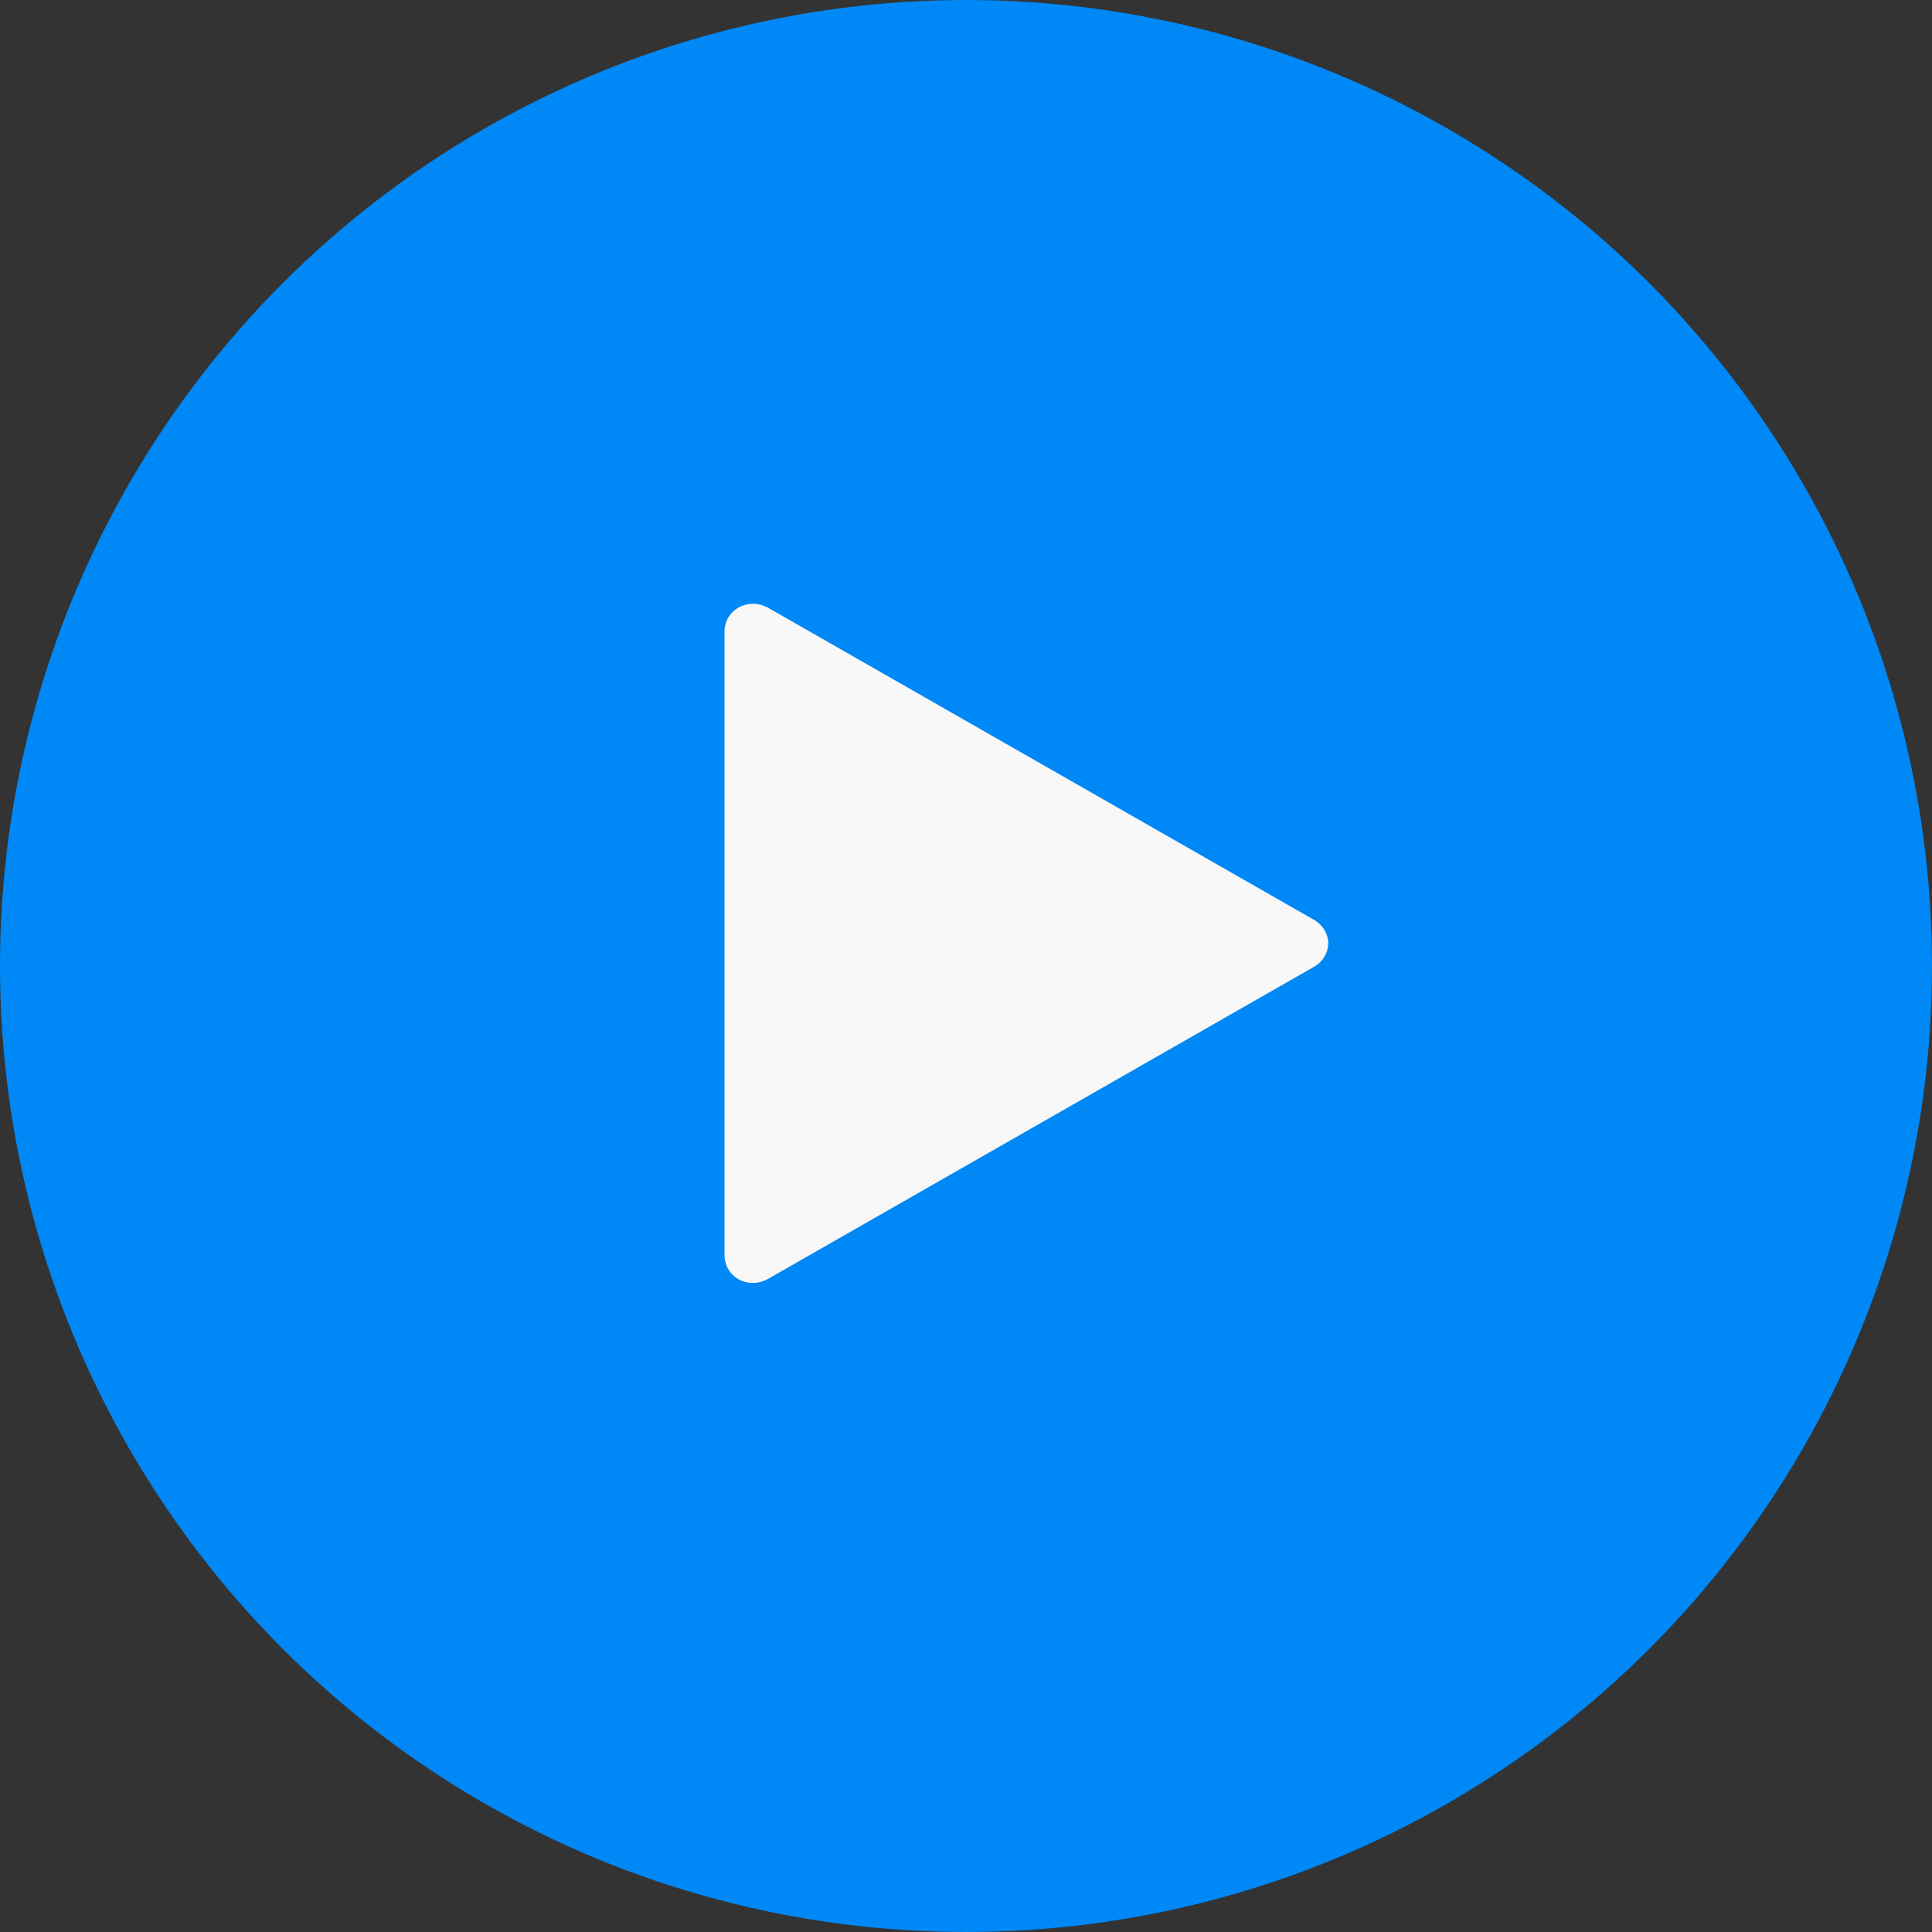
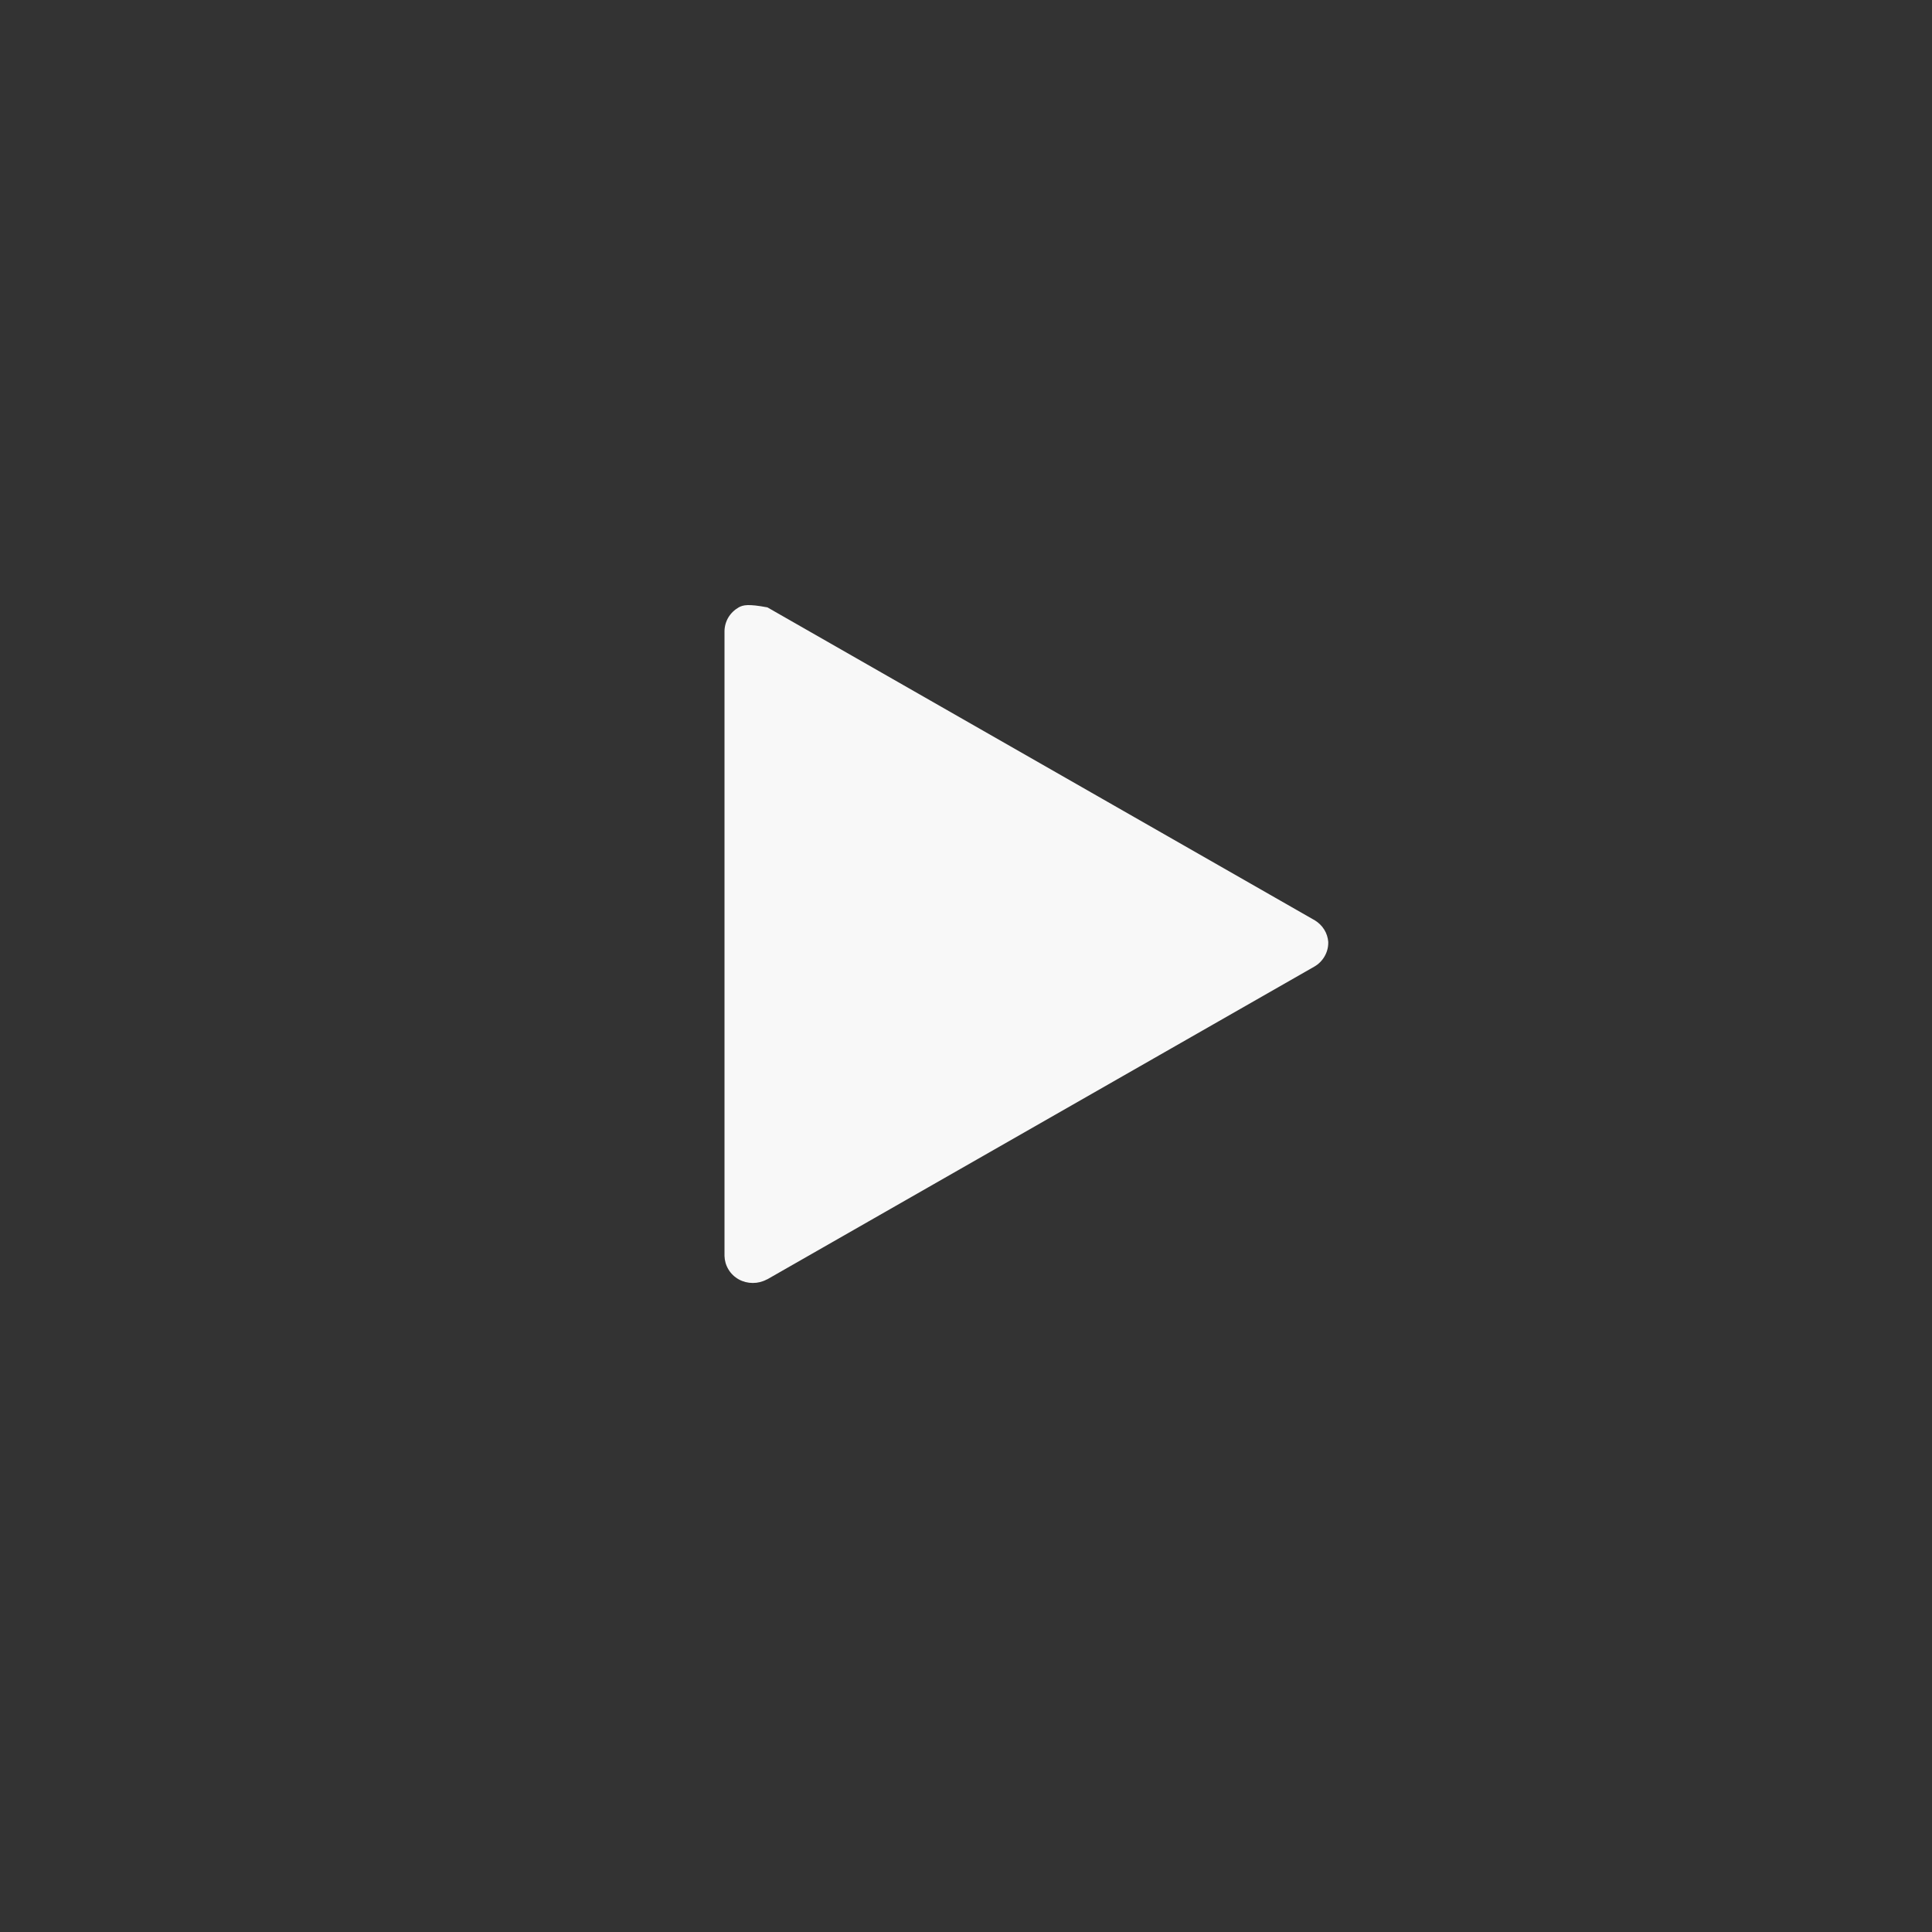
<svg xmlns="http://www.w3.org/2000/svg" width="32" height="32" viewBox="0 0 32 32" fill="none">
  <rect x="0" y="0" width="32" height="32" fill="#333333" stroke="none" />
-   <circle cx="16" cy="16" r="16" fill="#0088F6" />
-   <path fill-rule="evenodd" clip-rule="evenodd" d="M22 15.6C21.994 15.528 21.972 15.459 21.934 15.398C21.896 15.336 21.843 15.284 21.78 15.245C21.781 15.245 21.78 15.245 21.78 15.245L12.709 10.059C12.707 10.06 12.707 10.059 12.705 10.059C12.634 10.021 12.553 10 12.471 10C12.389 10 12.309 10.021 12.237 10.059C12.165 10.1 12.105 10.158 12.063 10.228C12.022 10.298 12 10.378 12 10.459V20.802C12.002 20.881 12.024 20.958 12.066 21.027C12.107 21.095 12.166 21.152 12.237 21.191C12.308 21.23 12.388 21.25 12.47 21.25C12.551 21.25 12.631 21.23 12.702 21.191C12.704 21.192 12.706 21.191 12.706 21.191L21.766 16.012C21.766 16.012 21.766 16.012 21.766 16.012C21.837 15.972 21.896 15.914 21.937 15.844C21.978 15.775 22 15.696 22 15.616C22 15.605 22 15.594 22 15.583L22 15.6Z" fill="#F8F8F8" />
+   <path fill-rule="evenodd" clip-rule="evenodd" d="M22 15.6C21.994 15.528 21.972 15.459 21.934 15.398C21.896 15.336 21.843 15.284 21.78 15.245C21.781 15.245 21.78 15.245 21.78 15.245L12.709 10.059C12.707 10.06 12.707 10.059 12.705 10.059C12.389 10 12.309 10.021 12.237 10.059C12.165 10.1 12.105 10.158 12.063 10.228C12.022 10.298 12 10.378 12 10.459V20.802C12.002 20.881 12.024 20.958 12.066 21.027C12.107 21.095 12.166 21.152 12.237 21.191C12.308 21.23 12.388 21.25 12.47 21.25C12.551 21.25 12.631 21.23 12.702 21.191C12.704 21.192 12.706 21.191 12.706 21.191L21.766 16.012C21.766 16.012 21.766 16.012 21.766 16.012C21.837 15.972 21.896 15.914 21.937 15.844C21.978 15.775 22 15.696 22 15.616C22 15.605 22 15.594 22 15.583L22 15.6Z" fill="#F8F8F8" />
</svg>